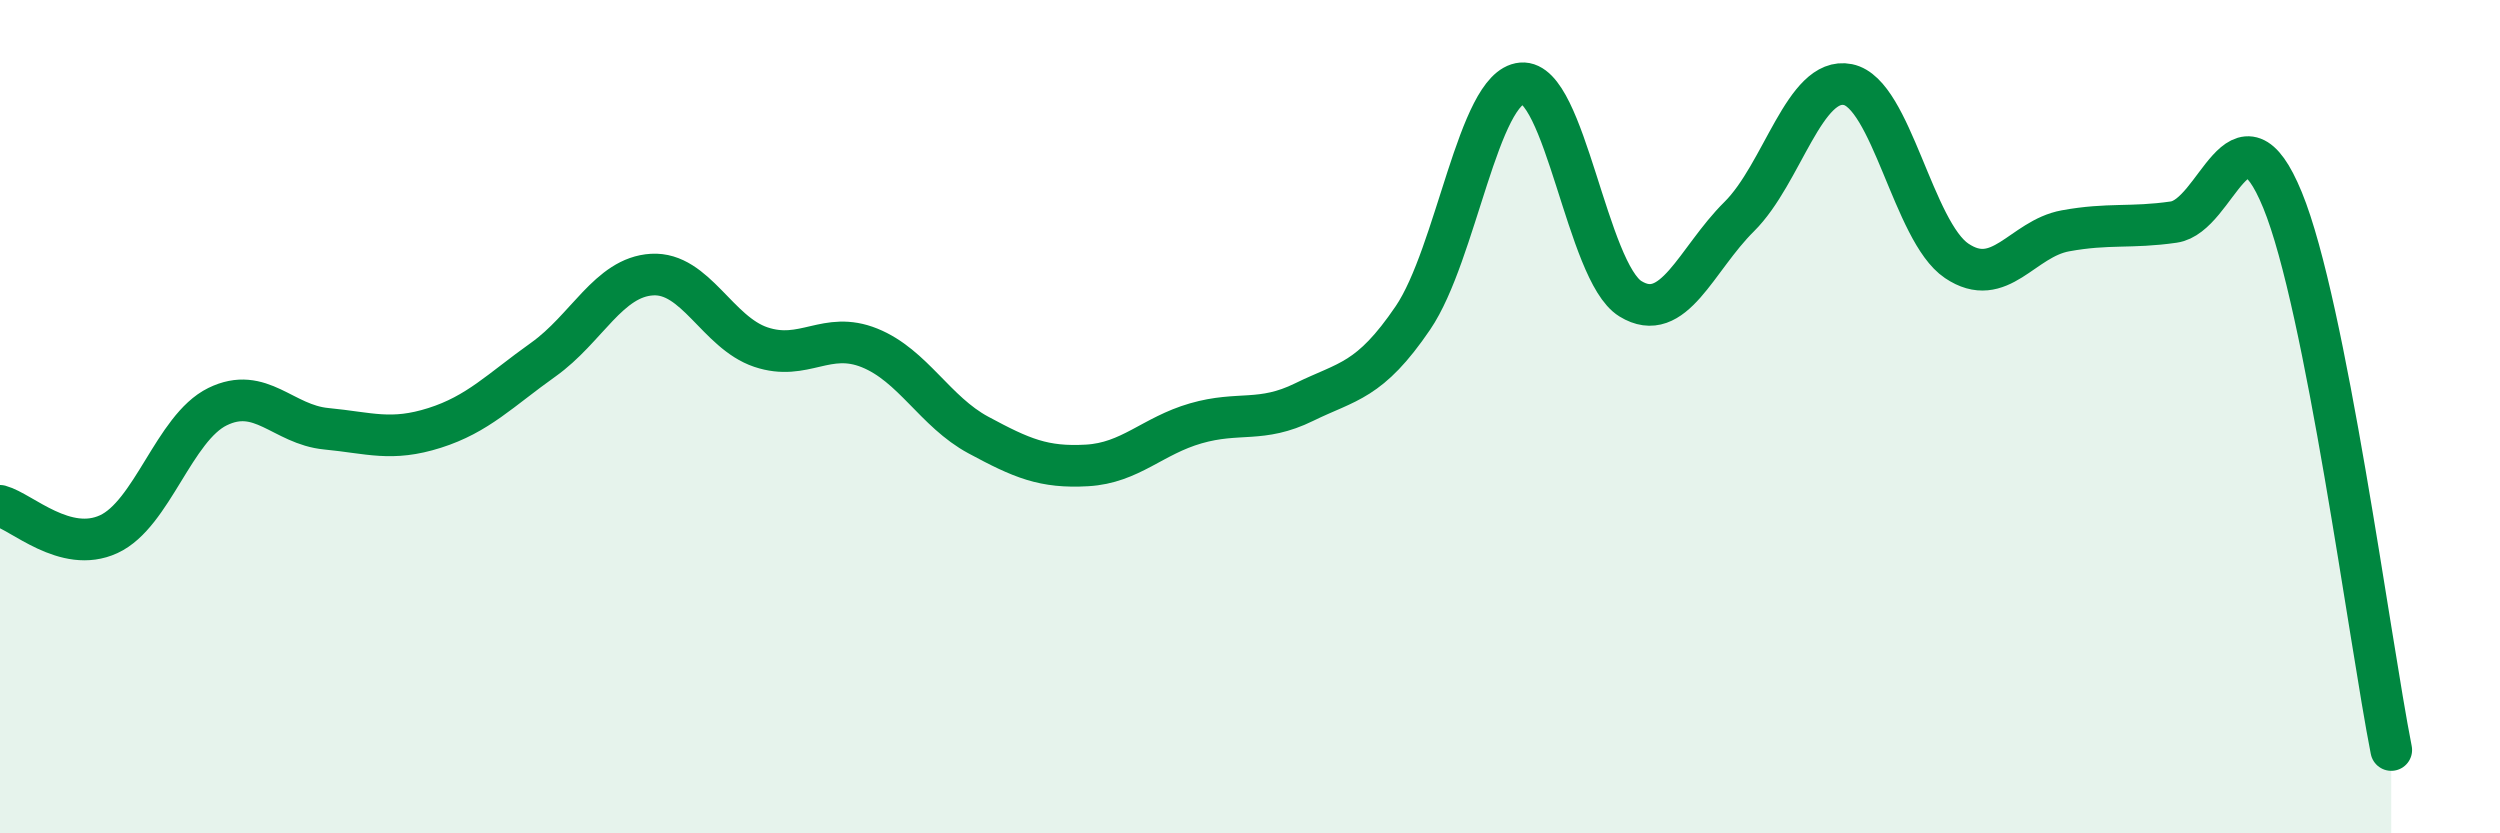
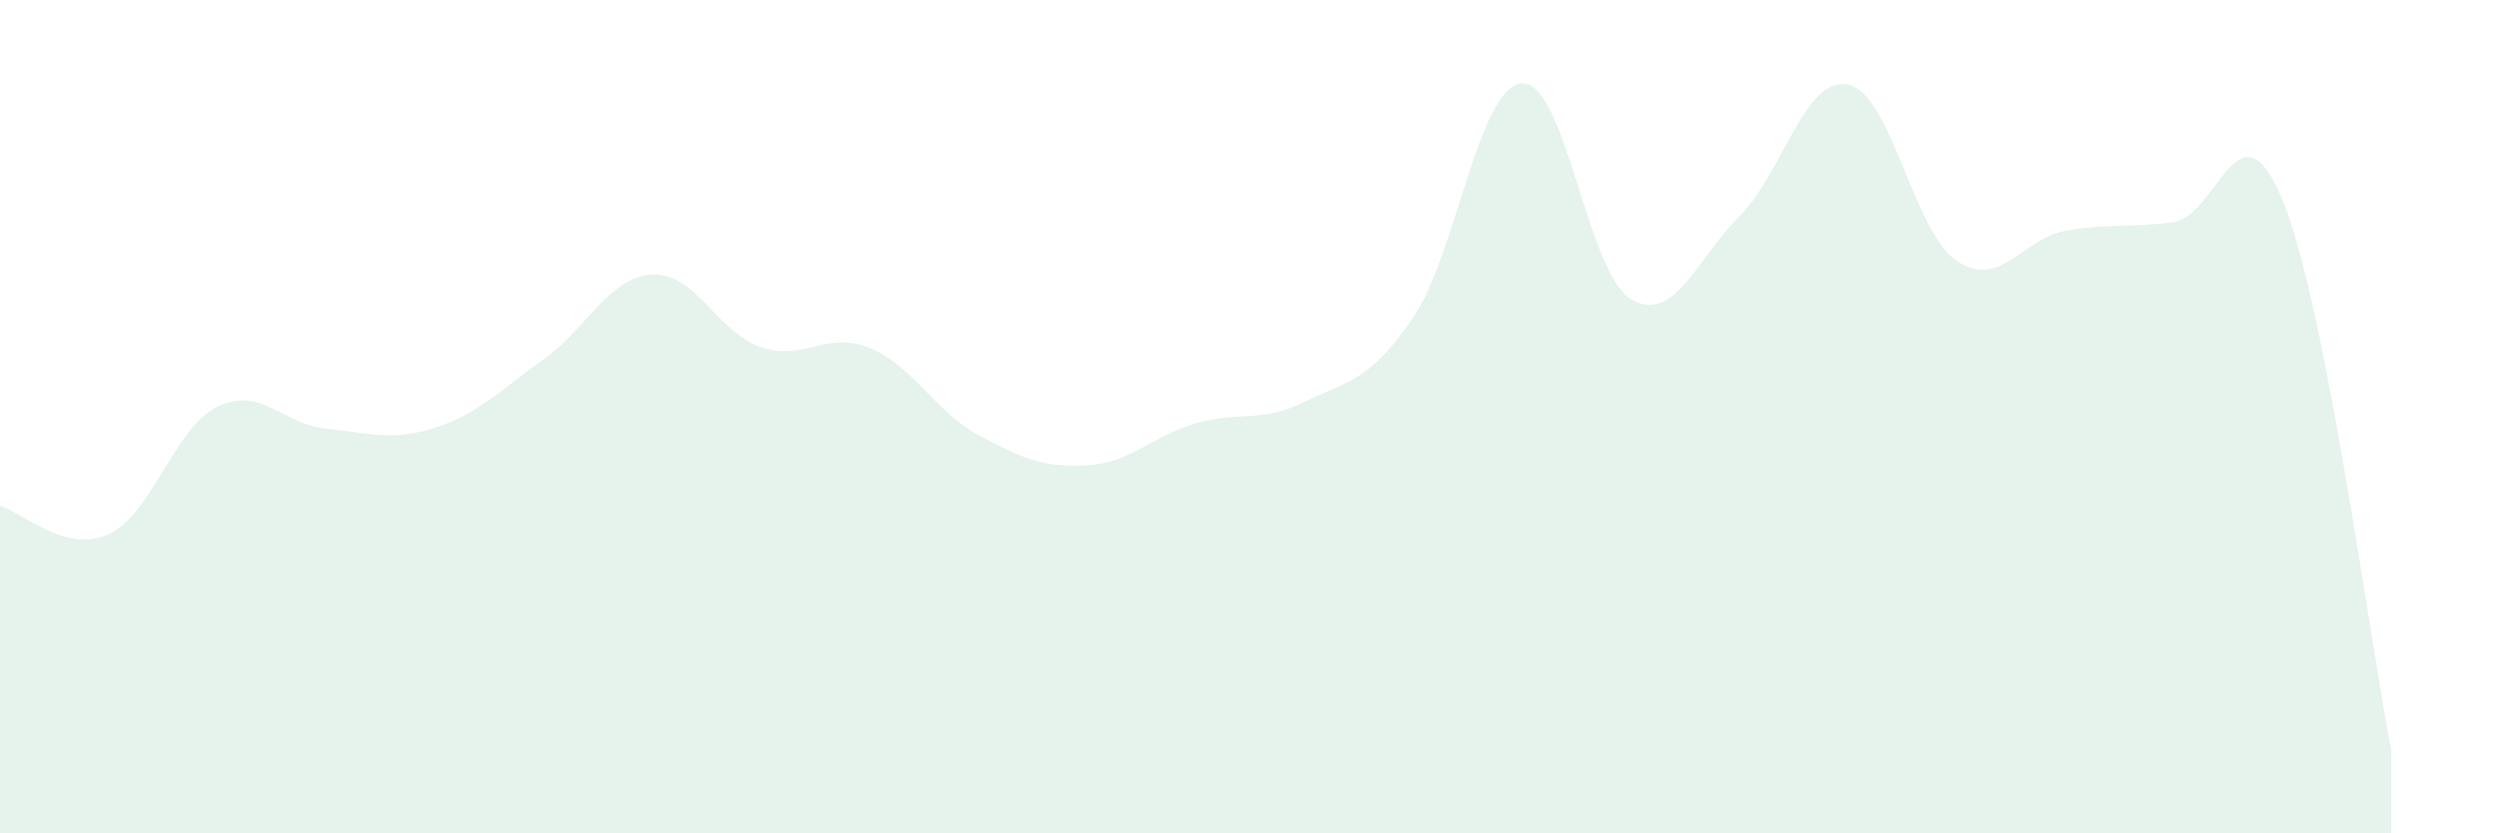
<svg xmlns="http://www.w3.org/2000/svg" width="60" height="20" viewBox="0 0 60 20">
  <path d="M 0,12.14 C 0.52,12.28 1.57,13.3 2.61,12.82 C 3.65,12.34 4.18,10.27 5.22,9.76 C 6.26,9.25 6.79,10.19 7.83,10.29 C 8.87,10.39 9.39,10.6 10.43,10.27 C 11.47,9.94 12,9.37 13.04,8.63 C 14.08,7.89 14.61,6.65 15.65,6.59 C 16.69,6.53 17.22,7.98 18.26,8.33 C 19.3,8.68 19.83,7.93 20.87,8.35 C 21.91,8.77 22.44,9.88 23.48,10.44 C 24.52,11 25.05,11.23 26.09,11.17 C 27.13,11.11 27.66,10.46 28.7,10.16 C 29.74,9.86 30.26,10.16 31.3,9.65 C 32.34,9.14 32.87,9.16 33.91,7.63 C 34.95,6.1 35.48,2.09 36.52,2 C 37.56,1.91 38.09,6.53 39.13,7.17 C 40.17,7.81 40.7,6.23 41.74,5.2 C 42.78,4.17 43.31,1.82 44.35,2.03 C 45.39,2.24 45.92,5.56 46.96,6.26 C 48,6.96 48.53,5.73 49.57,5.54 C 50.61,5.35 51.13,5.48 52.17,5.33 C 53.21,5.18 53.74,2.27 54.78,4.8 C 55.82,7.33 56.87,15.36 57.39,18L57.39 20L0 20Z" fill="#008740" opacity="0.1" stroke-linecap="round" stroke-linejoin="round" />
-   <path d="M 0,12.14 C 0.52,12.28 1.57,13.3 2.61,12.82 C 3.65,12.34 4.18,10.27 5.22,9.76 C 6.26,9.25 6.79,10.19 7.83,10.29 C 8.87,10.39 9.39,10.6 10.43,10.27 C 11.47,9.94 12,9.37 13.04,8.63 C 14.08,7.89 14.61,6.65 15.65,6.59 C 16.69,6.53 17.22,7.98 18.26,8.33 C 19.3,8.68 19.83,7.93 20.87,8.35 C 21.91,8.77 22.44,9.88 23.48,10.44 C 24.52,11 25.05,11.23 26.09,11.17 C 27.13,11.11 27.66,10.46 28.7,10.16 C 29.74,9.86 30.26,10.16 31.3,9.65 C 32.34,9.14 32.87,9.16 33.91,7.63 C 34.95,6.1 35.48,2.09 36.52,2 C 37.56,1.91 38.09,6.53 39.13,7.17 C 40.17,7.81 40.7,6.23 41.74,5.2 C 42.78,4.17 43.31,1.82 44.35,2.03 C 45.39,2.24 45.92,5.56 46.96,6.26 C 48,6.96 48.53,5.73 49.57,5.54 C 50.61,5.35 51.13,5.48 52.17,5.33 C 53.21,5.18 53.74,2.27 54.78,4.8 C 55.82,7.33 56.87,15.36 57.39,18" stroke="#008740" stroke-width="1" fill="none" stroke-linecap="round" stroke-linejoin="round" />
</svg>